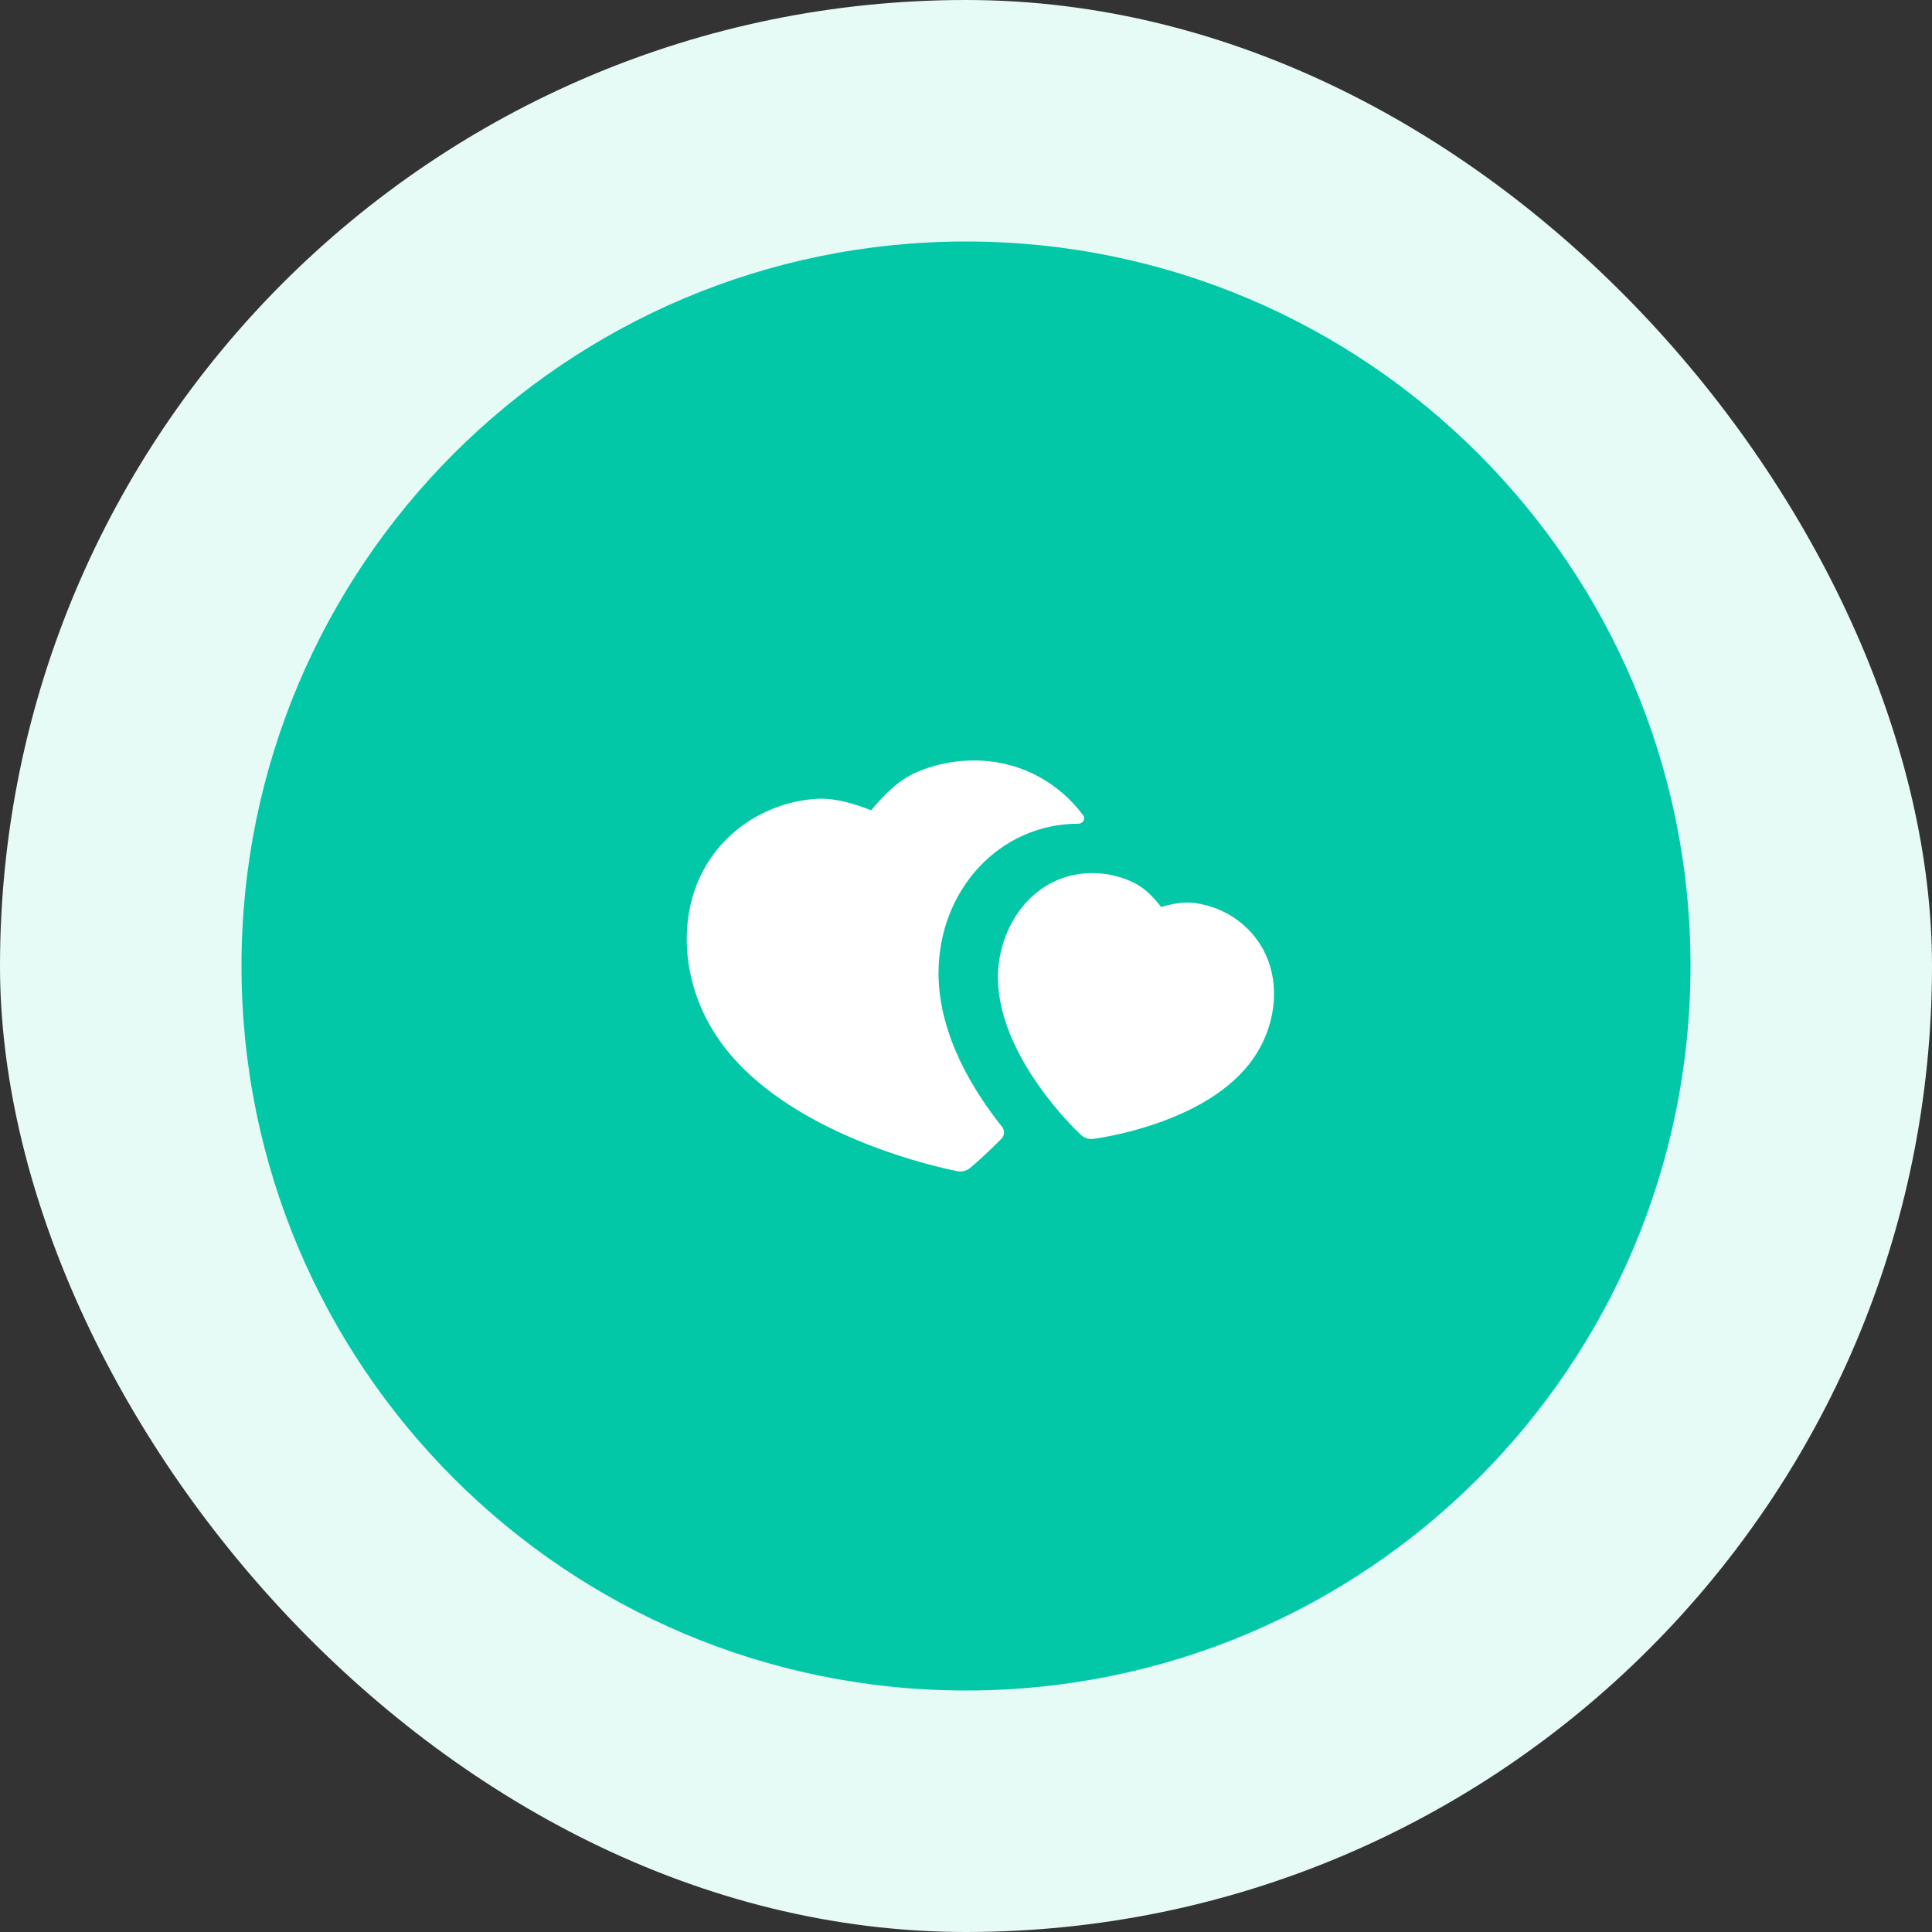
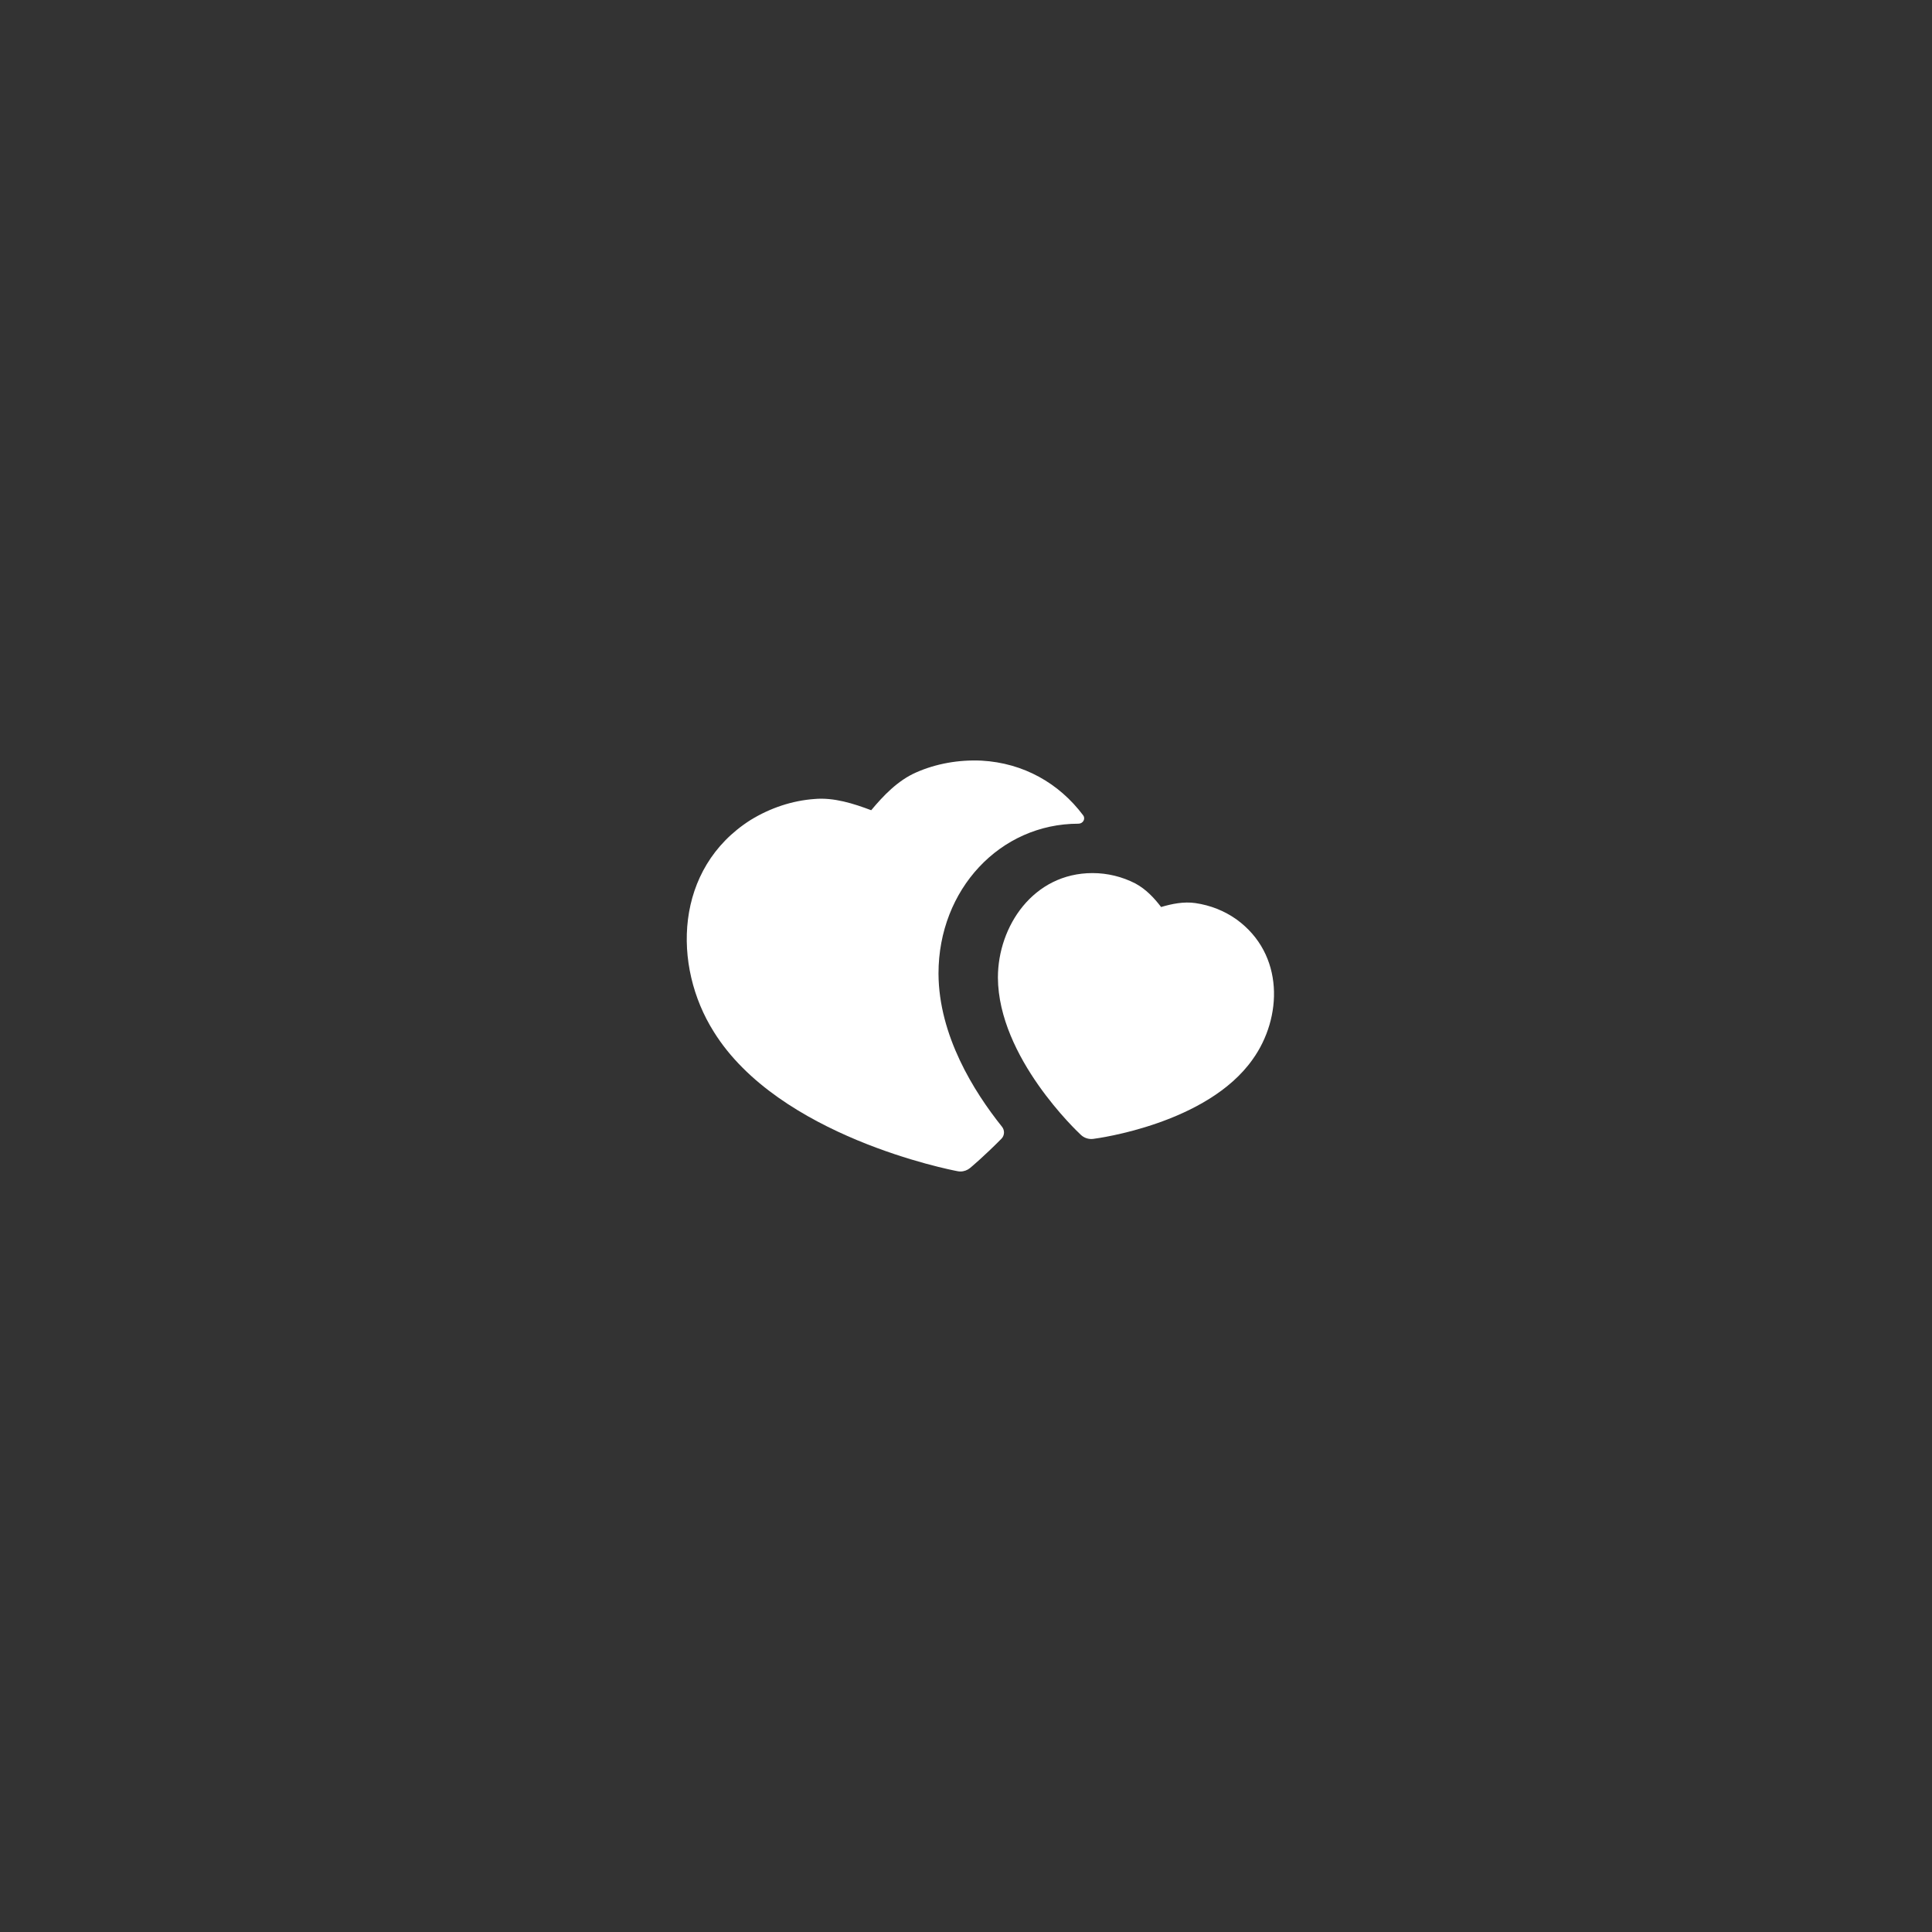
<svg xmlns="http://www.w3.org/2000/svg" width="64" height="64" viewBox="0 0 64 64" fill="none">
  <rect x="0" y="0" width="64" height="64" fill="#333333" stroke="none" />
-   <rect width="64" height="64" rx="32" fill="#E6FAF6" />
-   <path d="M8 32C8 18.745 18.745 8 32 8C45.255 8 56 18.745 56 32C56 45.255 45.255 56 32 56C18.745 56 8 45.255 8 32Z" fill="#03C8A8" />
  <path fill-rule="evenodd" clip-rule="evenodd" d="M31.089 32.245C31.091 29.464 33.127 27.286 35.724 27.286C35.874 27.286 35.97 27.127 35.88 27.007C35.082 25.944 33.904 25.275 32.515 25.197C31.756 25.162 31.002 25.298 30.348 25.588C29.737 25.855 29.256 26.365 28.86 26.84C28.285 26.623 27.624 26.409 26.979 26.468C26.248 26.521 25.519 26.761 24.863 27.164C22.34 28.766 22.264 31.991 23.646 34.18C25.798 37.647 31.482 38.753 31.723 38.798C31.754 38.804 31.785 38.807 31.816 38.807C31.931 38.807 32.044 38.766 32.134 38.692C32.165 38.666 32.587 38.315 33.173 37.723C33.281 37.614 33.287 37.442 33.191 37.323C32.257 36.156 31.099 34.301 31.089 32.257V32.245Z" fill="white" />
  <path fill-rule="evenodd" clip-rule="evenodd" d="M40.956 30.453C40.556 30.171 40.1 29.99 39.601 29.916C39.209 29.859 38.816 29.942 38.463 30.046C38.23 29.742 37.963 29.457 37.612 29.267C37.175 29.041 36.684 28.922 36.192 28.922C34.231 28.922 33.058 30.681 33.057 32.382V32.385C33.071 35.031 35.699 37.495 35.811 37.599C35.904 37.684 36.026 37.731 36.151 37.731C36.172 37.731 36.193 37.73 36.214 37.727C36.368 37.708 39.994 37.224 41.495 35.094C42.483 33.718 42.554 31.607 40.956 30.453Z" fill="white" />
</svg>